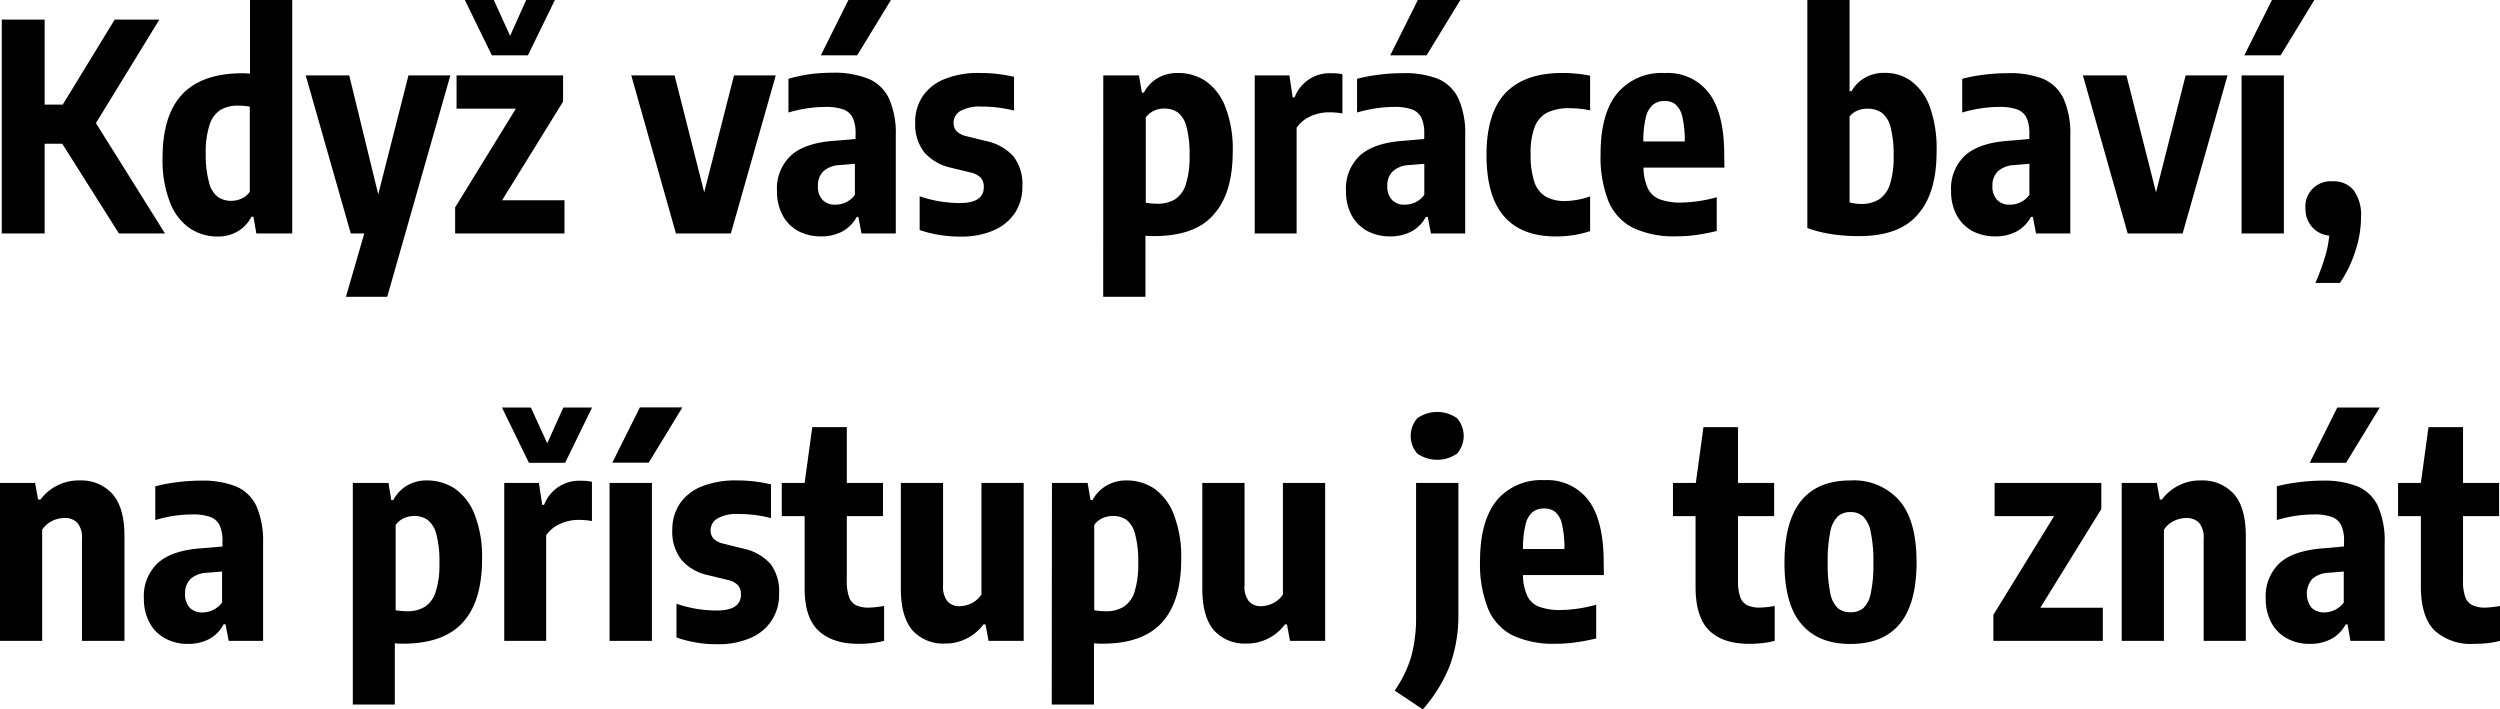
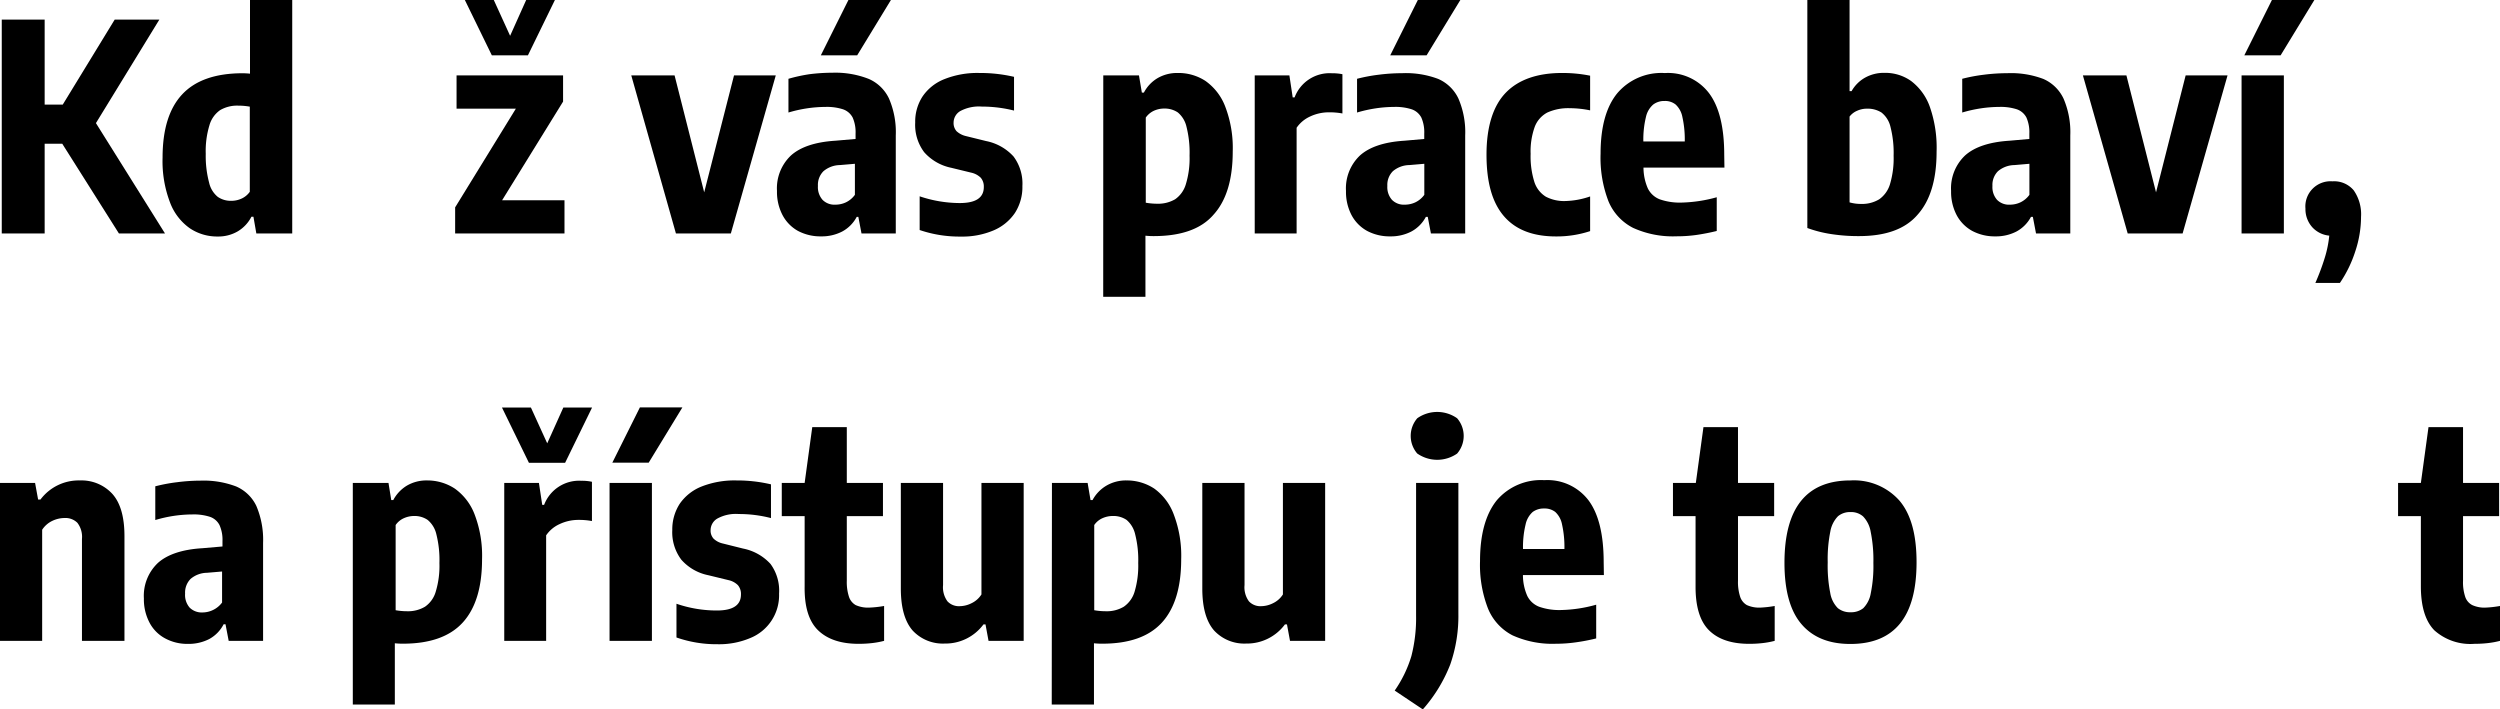
<svg xmlns="http://www.w3.org/2000/svg" id="Vrstva_1" data-name="Vrstva 1" viewBox="0 0 370.6 105.11">
  <path d="M17.63,34.61l-8.4-13.3H6.62v13.3H.26V2.91H6.62v12.6H9.3L17,2.91h6.62L14.22,18.25,24.46,34.61Z" />
  <path d="M28.14,33.84A8.2,8.2,0,0,1,25.2,30a17.13,17.13,0,0,1-1.1-6.63Q24.1,17.11,27,14t8.86-3.14a11.47,11.47,0,0,1,1.2.06V0h6.26V34.61H38l-.43-2.48h-.3a5.34,5.34,0,0,1-2,2.15,5.69,5.69,0,0,1-3,.78A7.25,7.25,0,0,1,28.14,33.84Zm7.69-4.41a3,3,0,0,0,1.2-1V15.81a9.88,9.88,0,0,0-1.71-.15,5,5,0,0,0-2.68.66,4.08,4.08,0,0,0-1.59,2.24,13.15,13.15,0,0,0-.55,4.25A15.36,15.36,0,0,0,31,27.08a3.79,3.79,0,0,0,1.29,2.11,3.41,3.41,0,0,0,2,.58A3.63,3.63,0,0,0,35.83,29.43Z" />
-   <path d="M60.55,11.18h6.21L57.4,44H51.28L54,34.61H52L45.32,11.18h6.45l4.3,17.63Z" />
  <path d="M74.43,29.69h9.25v4.92H67.47V30.74l9-14.63H67.68V11.18H83.47v3.88ZM78,0h4.26l-4,8.2H72.91l-4-8.2h4.29l2.42,5.31Z" />
  <path d="M108.81,11.18H115l-6.66,23.43h-8.14L93.58,11.18H100l4.39,17.33Z" />
  <path d="M128.79,11.7a5.93,5.93,0,0,1,3,2.92,12.59,12.59,0,0,1,1,5.47V34.61h-5.08l-.47-2.46H127a5.24,5.24,0,0,1-2.17,2.18,6.58,6.58,0,0,1-3.12.71,7.08,7.08,0,0,1-3.42-.81A5.75,5.75,0,0,1,116,31.88a7.41,7.41,0,0,1-.82-3.57,6.7,6.7,0,0,1,2.07-5.26c1.39-1.25,3.58-2,6.58-2.19l3-.26v-.79a5.39,5.39,0,0,0-.43-2.38,2.55,2.55,0,0,0-1.41-1.22,7.73,7.73,0,0,0-2.63-.36,18.9,18.9,0,0,0-2.71.21,19.66,19.66,0,0,0-2.77.62v-5A24.19,24.19,0,0,1,120,11a27.61,27.61,0,0,1,3.43-.22A13.53,13.53,0,0,1,128.79,11.7ZM125.39,30a3.52,3.52,0,0,0,1.34-1.12v-4.6l-2.22.19a3.87,3.87,0,0,0-2.44.91,2.86,2.86,0,0,0-.82,2.18,2.84,2.84,0,0,0,.69,2.07,2.48,2.48,0,0,0,1.9.71A3.68,3.68,0,0,0,125.39,30ZM121.68,8.2,125.77,0h6.3l-5,8.2Z" />
  <path d="M136.33,34.1v-5a18.65,18.65,0,0,0,5.95,1c2.38,0,3.56-.79,3.56-2.38a2,2,0,0,0-.45-1.37A2.9,2.9,0,0,0,144,25.6l-3-.73a7.3,7.3,0,0,1-4-2.31,6.74,6.74,0,0,1-1.33-4.4,6.82,6.82,0,0,1,1.09-3.86A7,7,0,0,1,140,11.73a13.16,13.16,0,0,1,5.2-.91,22,22,0,0,1,5.12.57v5a19.5,19.5,0,0,0-4.78-.59,5.84,5.84,0,0,0-3.18.66,2,2,0,0,0-1,1.71,1.81,1.81,0,0,0,.44,1.28,3.07,3.07,0,0,0,1.38.72l3,.74a7.45,7.45,0,0,1,4.06,2.28,6.69,6.69,0,0,1,1.32,4.38,7.08,7.08,0,0,1-1.11,4,7.2,7.2,0,0,1-3.18,2.59,11.81,11.81,0,0,1-4.84.91A18.33,18.33,0,0,1,136.33,34.1Z" />
  <path d="M163.55,11.18h5.29l.43,2.55h.3a5.37,5.37,0,0,1,2-2.13,5.73,5.73,0,0,1,3-.78A7.32,7.32,0,0,1,178.7,12a8.24,8.24,0,0,1,2.94,3.83,17.13,17.13,0,0,1,1.1,6.63q0,6.26-2.87,9.39C178,34,175,35,171,35a11.47,11.47,0,0,1-1.2-.06V44h-6.26ZM174.2,29.54a4.13,4.13,0,0,0,1.59-2.23,13.08,13.08,0,0,0,.55-4.24,15.55,15.55,0,0,0-.46-4.3,3.87,3.87,0,0,0-1.29-2.11,3.5,3.5,0,0,0-2-.57,3.69,3.69,0,0,0-1.56.34,3,3,0,0,0-1.18,1V30.05a9.74,9.74,0,0,0,1.69.15A5,5,0,0,0,174.2,29.54Z" />
  <path d="M186,11.18h5.14l.49,3.26h.28a5.54,5.54,0,0,1,5.53-3.58A7.51,7.51,0,0,1,199,11v5.82a10.48,10.48,0,0,0-2-.17,6.5,6.5,0,0,0-2.79.62,4.86,4.86,0,0,0-2,1.67V34.61H186Z" />
  <path d="M213.2,11.7a5.93,5.93,0,0,1,3,2.92,12.59,12.59,0,0,1,1,5.47V34.61h-5.08l-.47-2.46h-.28a5.24,5.24,0,0,1-2.17,2.18,6.58,6.58,0,0,1-3.12.71,7.08,7.08,0,0,1-3.42-.81,5.75,5.75,0,0,1-2.31-2.35,7.41,7.41,0,0,1-.82-3.57,6.7,6.7,0,0,1,2.07-5.26c1.39-1.25,3.58-2,6.58-2.19l2.95-.26v-.79a5.39,5.39,0,0,0-.43-2.38,2.55,2.55,0,0,0-1.41-1.22,7.73,7.73,0,0,0-2.63-.36,18.79,18.79,0,0,0-2.71.21,20.12,20.12,0,0,0-2.78.62v-5a24.66,24.66,0,0,1,3.26-.61,27.61,27.61,0,0,1,3.43-.22A13.53,13.53,0,0,1,213.2,11.7ZM209.8,30a3.52,3.52,0,0,0,1.34-1.12v-4.6l-2.22.19a3.87,3.87,0,0,0-2.44.91,2.86,2.86,0,0,0-.82,2.18,2.84,2.84,0,0,0,.69,2.07,2.48,2.48,0,0,0,1.9.71A3.68,3.68,0,0,0,209.8,30ZM206.09,8.2,210.18,0h6.3l-5,8.2Z" />
  <path d="M223,32.11c-1.76-2-2.64-5-2.64-9.19s1-7.28,2.89-9.21,4.7-2.89,8.29-2.89a20.67,20.67,0,0,1,4.18.4v5.14a15,15,0,0,0-3-.32,7.52,7.52,0,0,0-3.34.64,4,4,0,0,0-1.87,2.12,10.73,10.73,0,0,0-.61,4,12.68,12.68,0,0,0,.56,4.19,4,4,0,0,0,1.7,2.17,5.82,5.82,0,0,0,2.92.64,12,12,0,0,0,3.64-.68v5.14a15.82,15.82,0,0,1-5,.79C227.29,35.06,224.73,34.08,223,32.11Z" />
  <path d="M255.63,24.85h-12a7.74,7.74,0,0,0,.65,3.09,3.29,3.29,0,0,0,1.77,1.61,9,9,0,0,0,3.25.48,21.15,21.15,0,0,0,5.19-.79v5a31.4,31.4,0,0,1-3.09.6,21,21,0,0,1-2.89.19,14.24,14.24,0,0,1-6.42-1.25,7.77,7.77,0,0,1-3.65-3.94,17.91,17.91,0,0,1-1.17-7.06c0-3.94.82-6.93,2.47-8.95a8.57,8.57,0,0,1,7.06-3,7.63,7.63,0,0,1,6.56,3c1.5,2,2.24,5.07,2.24,9.12Zm-10.55-9.36A3.38,3.38,0,0,0,244,17.32a14.2,14.2,0,0,0-.39,3.65h6.14a15.44,15.44,0,0,0-.36-3.66,3.36,3.36,0,0,0-1-1.82,2.48,2.48,0,0,0-1.64-.52A2.7,2.7,0,0,0,245.08,15.49Z" />
  <path d="M271.53,34.71a18.12,18.12,0,0,1-3.61-.91V0h6.26V13.51h.3a5.23,5.23,0,0,1,2-2,5.74,5.74,0,0,1,2.92-.71A6.6,6.6,0,0,1,283.29,12a8.25,8.25,0,0,1,2.79,3.84,18.32,18.32,0,0,1,1,6.65q0,6.21-2.83,9.35C282.39,34,279.47,35,275.55,35A26.11,26.11,0,0,1,271.53,34.71Zm7.05-5.17a4.23,4.23,0,0,0,1.59-2.23,13.31,13.31,0,0,0,.54-4.22,15.54,15.54,0,0,0-.47-4.3,3.79,3.79,0,0,0-1.33-2.11,3.82,3.82,0,0,0-2.16-.57,3.5,3.5,0,0,0-1.45.31,2.76,2.76,0,0,0-1.12.86V30a6.14,6.14,0,0,0,1.73.23A4.89,4.89,0,0,0,278.58,29.54Z" />
  <path d="M302.9,11.7a5.93,5.93,0,0,1,3,2.92,12.59,12.59,0,0,1,1,5.47V34.61h-5.08l-.47-2.46h-.28a5.24,5.24,0,0,1-2.17,2.18,6.58,6.58,0,0,1-3.12.71,7.08,7.08,0,0,1-3.42-.81,5.75,5.75,0,0,1-2.31-2.35,7.41,7.41,0,0,1-.82-3.57,6.7,6.7,0,0,1,2.07-5.26c1.39-1.25,3.58-2,6.58-2.19l2.95-.26v-.79a5.39,5.39,0,0,0-.43-2.38A2.55,2.55,0,0,0,299,16.21a7.73,7.73,0,0,0-2.63-.36,18.79,18.79,0,0,0-2.71.21,20.12,20.12,0,0,0-2.78.62v-5a24.66,24.66,0,0,1,3.26-.61,27.61,27.61,0,0,1,3.43-.22A13.53,13.53,0,0,1,302.9,11.7ZM299.5,30a3.52,3.52,0,0,0,1.34-1.12v-4.6l-2.22.19a3.87,3.87,0,0,0-2.44.91,2.86,2.86,0,0,0-.82,2.18,2.84,2.84,0,0,0,.69,2.07,2.48,2.48,0,0,0,1.9.71A3.68,3.68,0,0,0,299.5,30Z" />
  <path d="M324,11.18h6.21l-6.66,23.43h-8.14l-6.64-23.43h6.45l4.39,17.33Z" />
  <path d="M332.29,34.61V11.18h6.27V34.61ZM332.7,8.2,336.79,0h6.29l-5,8.2Z" />
  <path d="M348.91,28.21A6.19,6.19,0,0,1,350,32.15a16.23,16.23,0,0,1-.85,5.1,18.23,18.23,0,0,1-2.28,4.69h-3.64a34.33,34.33,0,0,0,1.4-3.75,16.4,16.4,0,0,0,.66-3.26,3.88,3.88,0,0,1-2.53-1.26,4,4,0,0,1-1-2.74,3.73,3.73,0,0,1,4-4.05A3.78,3.78,0,0,1,348.91,28.21Z" />
  <path d="M0,71.59H5.2l.45,2.46H6a7.08,7.08,0,0,1,5.85-2.83,6.2,6.2,0,0,1,4.81,2q1.79,2,1.79,6.26V95H12.15V79.9a3.42,3.42,0,0,0-.68-2.4,2.5,2.5,0,0,0-1.9-.71,4.29,4.29,0,0,0-1.85.44,3.68,3.68,0,0,0-1.47,1.3V95H0Z" />
  <path d="M35,72.11A5.91,5.91,0,0,1,38,75a12.8,12.8,0,0,1,1,5.48V95H33.9l-.47-2.46h-.28A5.18,5.18,0,0,1,31,94.74a6.67,6.67,0,0,1-3.12.71,6.91,6.91,0,0,1-3.41-.82,5.6,5.6,0,0,1-2.31-2.34,7.41,7.41,0,0,1-.83-3.57,6.7,6.7,0,0,1,2.08-5.27c1.38-1.24,3.58-2,6.57-2.18l3-.26v-.79a5.31,5.31,0,0,0-.44-2.38,2.49,2.49,0,0,0-1.4-1.22,7.76,7.76,0,0,0-2.64-.36,19.46,19.46,0,0,0-5.48.83v-5a24.35,24.35,0,0,1,3.26-.61,27.53,27.53,0,0,1,3.42-.23A13.57,13.57,0,0,1,35,72.11ZM31.57,90.43a3.59,3.59,0,0,0,1.35-1.11v-4.6l-2.23.19a3.84,3.84,0,0,0-2.44.91A2.88,2.88,0,0,0,27.44,88a2.85,2.85,0,0,0,.68,2.08,2.54,2.54,0,0,0,1.91.71A3.64,3.64,0,0,0,31.57,90.43Z" />
  <path d="M52.3,71.59h5.29L58,74.13h.3a5.51,5.51,0,0,1,2-2.13,5.73,5.73,0,0,1,3-.78,7.4,7.4,0,0,1,4.12,1.21,8.32,8.32,0,0,1,2.94,3.84,17.13,17.13,0,0,1,1.1,6.63q0,6.25-2.87,9.39c-1.91,2.09-4.87,3.13-8.86,3.13a11.47,11.47,0,0,1-1.2-.06v9.08H52.3ZM63,89.94a4.07,4.07,0,0,0,1.59-2.22,13.15,13.15,0,0,0,.55-4.25,15.47,15.47,0,0,0-.46-4.29,3.87,3.87,0,0,0-1.29-2.11,3.44,3.44,0,0,0-2-.58,3.76,3.76,0,0,0-1.55.34,2.92,2.92,0,0,0-1.19,1V90.46a9.74,9.74,0,0,0,1.69.15A4.91,4.91,0,0,0,63,89.94Z" />
  <path d="M83.51,60.41h4.26l-4,8.2H78.41l-4-8.2h4.29l2.42,5.31ZM74.75,71.59h5.14l.49,3.25h.28a5.55,5.55,0,0,1,5.53-3.57,6.89,6.89,0,0,1,1.56.15v5.82a10.48,10.48,0,0,0-2-.17,6.5,6.5,0,0,0-2.79.62,4.79,4.79,0,0,0-2,1.67V95H74.75Z" />
  <path d="M90.36,95V71.59h6.28V95Zm.41-26.41,4.09-8.2h6.3l-5,8.2Z" />
  <path d="M100.28,94.5v-5a18.38,18.38,0,0,0,6,1c2.37,0,3.56-.79,3.56-2.38a2,2,0,0,0-.45-1.37A2.82,2.82,0,0,0,108,86l-3-.73a7.22,7.22,0,0,1-4-2.3,6.76,6.76,0,0,1-1.34-4.4,7,7,0,0,1,1.09-3.87,7.13,7.13,0,0,1,3.23-2.57,13.32,13.32,0,0,1,5.19-.91,21.87,21.87,0,0,1,5.12.58v5a18.9,18.9,0,0,0-4.77-.6,5.7,5.7,0,0,0-3.18.67,2,2,0,0,0-1,1.71,1.77,1.77,0,0,0,.44,1.27,2.89,2.89,0,0,0,1.38.72l3,.75a7.45,7.45,0,0,1,4.06,2.28A6.69,6.69,0,0,1,115.49,88a6.84,6.84,0,0,1-4.29,6.59,11.81,11.81,0,0,1-4.84.91A18,18,0,0,1,100.28,94.5Z" />
  <path d="M131.06,89.83V95a12.63,12.63,0,0,1-1.78.33,16.82,16.82,0,0,1-2,.11q-3.93,0-6-2t-2-6.53V76.51h-3.39V71.59h3.39l1.13-8.27h5.12v8.27h5.36v4.92h-5.36v9.58a7.08,7.08,0,0,0,.32,2.37,2.21,2.21,0,0,0,1,1.24,4.4,4.4,0,0,0,2,.37A15.7,15.7,0,0,0,131.06,89.83Z" />
  <path d="M135.31,93.49q-1.77-2-1.77-6.25V71.59h6.26V86.73a3.53,3.53,0,0,0,.65,2.41,2.31,2.31,0,0,0,1.81.72,4,4,0,0,0,1.76-.44,3.55,3.55,0,0,0,1.47-1.3V71.59h6.26V95h-5.21l-.45-2.44h-.3a7,7,0,0,1-5.74,2.84A6.11,6.11,0,0,1,135.31,93.49Z" />
  <path d="M155.94,71.59h5.29l.43,2.54h.3A5.51,5.51,0,0,1,164,72a5.74,5.74,0,0,1,3-.78,7.39,7.39,0,0,1,4.11,1.21A8.26,8.26,0,0,1,174,76.27a17.13,17.13,0,0,1,1.1,6.63q0,6.25-2.86,9.39t-8.87,3.13a11.47,11.47,0,0,1-1.2-.06v9.08h-6.26Zm10.65,18.35a4.13,4.13,0,0,0,1.6-2.22,13.47,13.47,0,0,0,.54-4.25,15.47,15.47,0,0,0-.46-4.29A3.92,3.92,0,0,0,167,77.07a3.47,3.47,0,0,0-2.05-.58,3.76,3.76,0,0,0-1.55.34,2.92,2.92,0,0,0-1.19,1V90.46a9.74,9.74,0,0,0,1.69.15A4.91,4.91,0,0,0,166.59,89.94Z" />
  <path d="M180,93.49q-1.77-2-1.77-6.25V71.59h6.26V86.73a3.53,3.53,0,0,0,.65,2.41,2.31,2.31,0,0,0,1.81.72,4,4,0,0,0,1.76-.44,3.55,3.55,0,0,0,1.47-1.3V71.59h6.26V95h-5.21l-.45-2.44h-.3a7,7,0,0,1-5.74,2.84A6.11,6.11,0,0,1,180,93.49Z" />
  <path d="M206.75,102.37a18,18,0,0,0,2.47-5.1,22.57,22.57,0,0,0,.7-6V71.59h6.27V91a21.8,21.8,0,0,1-1.2,7.49,22.22,22.22,0,0,1-4.07,6.67Zm3.35-35.13a4,4,0,0,1,0-5.24A5.13,5.13,0,0,1,216,62a4,4,0,0,1,0,5.24,5.17,5.17,0,0,1-5.89,0Z" />
  <path d="M237.76,85.25h-12a7.62,7.62,0,0,0,.65,3.1,3.27,3.27,0,0,0,1.77,1.6,9,9,0,0,0,3.25.48,20.68,20.68,0,0,0,5.19-.79v5a29,29,0,0,1-3.09.59,21,21,0,0,1-2.89.2,14.32,14.32,0,0,1-6.43-1.25,7.78,7.78,0,0,1-3.64-4,17.86,17.86,0,0,1-1.17-7q0-5.91,2.47-9a8.6,8.6,0,0,1,7.06-3,7.65,7.65,0,0,1,6.56,3q2.23,3,2.24,9.13Zm-10.55-9.36a3.42,3.42,0,0,0-1.05,1.83,14.34,14.34,0,0,0-.39,3.66h6.14a15.48,15.48,0,0,0-.36-3.67,3.36,3.36,0,0,0-1-1.82,2.56,2.56,0,0,0-1.65-.51A2.75,2.75,0,0,0,227.21,75.89Z" />
  <path d="M263.08,89.83V95a12.63,12.63,0,0,1-1.78.33,16.82,16.82,0,0,1-2,.11q-3.93,0-5.95-2t-2-6.53V76.51H248V71.59h3.39l1.13-8.27h5.12v8.27H263v4.92h-5.36v9.58a7.08,7.08,0,0,0,.32,2.37,2.21,2.21,0,0,0,1,1.24,4.4,4.4,0,0,0,2,.37A15.7,15.7,0,0,0,263.08,89.83Z" />
  <path d="M267.05,92.52q-2.52-2.94-2.52-9.09,0-12.21,9.79-12.21a9,9,0,0,1,7.26,3c1.69,2,2.53,5,2.53,9.14q0,12.09-9.79,12.1Q269.56,95.47,267.05,92.52Zm9.16-2.36a4.11,4.11,0,0,0,1.11-2.2,20,20,0,0,0,.39-4.51,21.06,21.06,0,0,0-.4-4.62,4.32,4.32,0,0,0-1.13-2.28,2.68,2.68,0,0,0-1.86-.64,2.77,2.77,0,0,0-1.86.62,4.29,4.29,0,0,0-1.13,2.25,20.72,20.72,0,0,0-.39,4.57,20.7,20.7,0,0,0,.38,4.57,4.11,4.11,0,0,0,1.12,2.23,2.85,2.85,0,0,0,1.88.61A2.89,2.89,0,0,0,276.21,90.16Z" />
-   <path d="M302.46,90.09h9.26V95H295.5V91.14l9-14.63h-8.82V71.59H311.5v3.87Z" />
-   <path d="M314.52,71.59h5.21l.45,2.46h.3a7.07,7.07,0,0,1,5.85-2.83,6.23,6.23,0,0,1,4.81,2q1.78,2,1.78,6.26V95h-6.25V79.9a3.42,3.42,0,0,0-.68-2.4,2.5,2.5,0,0,0-1.89-.71,4.22,4.22,0,0,0-1.85.44,3.55,3.55,0,0,0-1.47,1.3V95h-6.26Z" />
-   <path d="M349.5,72.11a5.87,5.87,0,0,1,3,2.91,12.65,12.65,0,0,1,1,5.48V95h-5.07L348,92.56h-.28a5.21,5.21,0,0,1-2.18,2.18,6.63,6.63,0,0,1-3.11.71,6.92,6.92,0,0,1-3.42-.82,5.66,5.66,0,0,1-2.31-2.34,7.41,7.41,0,0,1-.83-3.57,6.73,6.73,0,0,1,2.08-5.27q2.08-1.86,6.58-2.18l2.95-.26v-.79a5.18,5.18,0,0,0-.44-2.38,2.49,2.49,0,0,0-1.4-1.22,7.73,7.73,0,0,0-2.63-.36,19.6,19.6,0,0,0-5.49.83v-5a24.35,24.35,0,0,1,3.26-.61,27.69,27.69,0,0,1,3.43-.23A13.55,13.55,0,0,1,349.5,72.11Zm-3.41,18.32a3.59,3.59,0,0,0,1.35-1.11v-4.6l-2.23.19a3.86,3.86,0,0,0-2.44.91,3.39,3.39,0,0,0-.12,4.25,2.52,2.52,0,0,0,1.9.71A3.64,3.64,0,0,0,346.09,90.43Zm-3.7-21.82,4.09-8.2h6.3l-5,8.2Z" />
  <path d="M370.6,89.83V95a12.63,12.63,0,0,1-1.78.33,16.82,16.82,0,0,1-2,.11,8,8,0,0,1-5.95-2c-1.34-1.37-2-3.55-2-6.53V76.51h-3.38V71.59h3.38L360,63.32h5.12v8.27h5.35v4.92h-5.35v9.58a6.83,6.83,0,0,0,.32,2.37,2.14,2.14,0,0,0,1.05,1.24,4.32,4.32,0,0,0,2,.37A15.7,15.7,0,0,0,370.6,89.83Z" />
</svg>